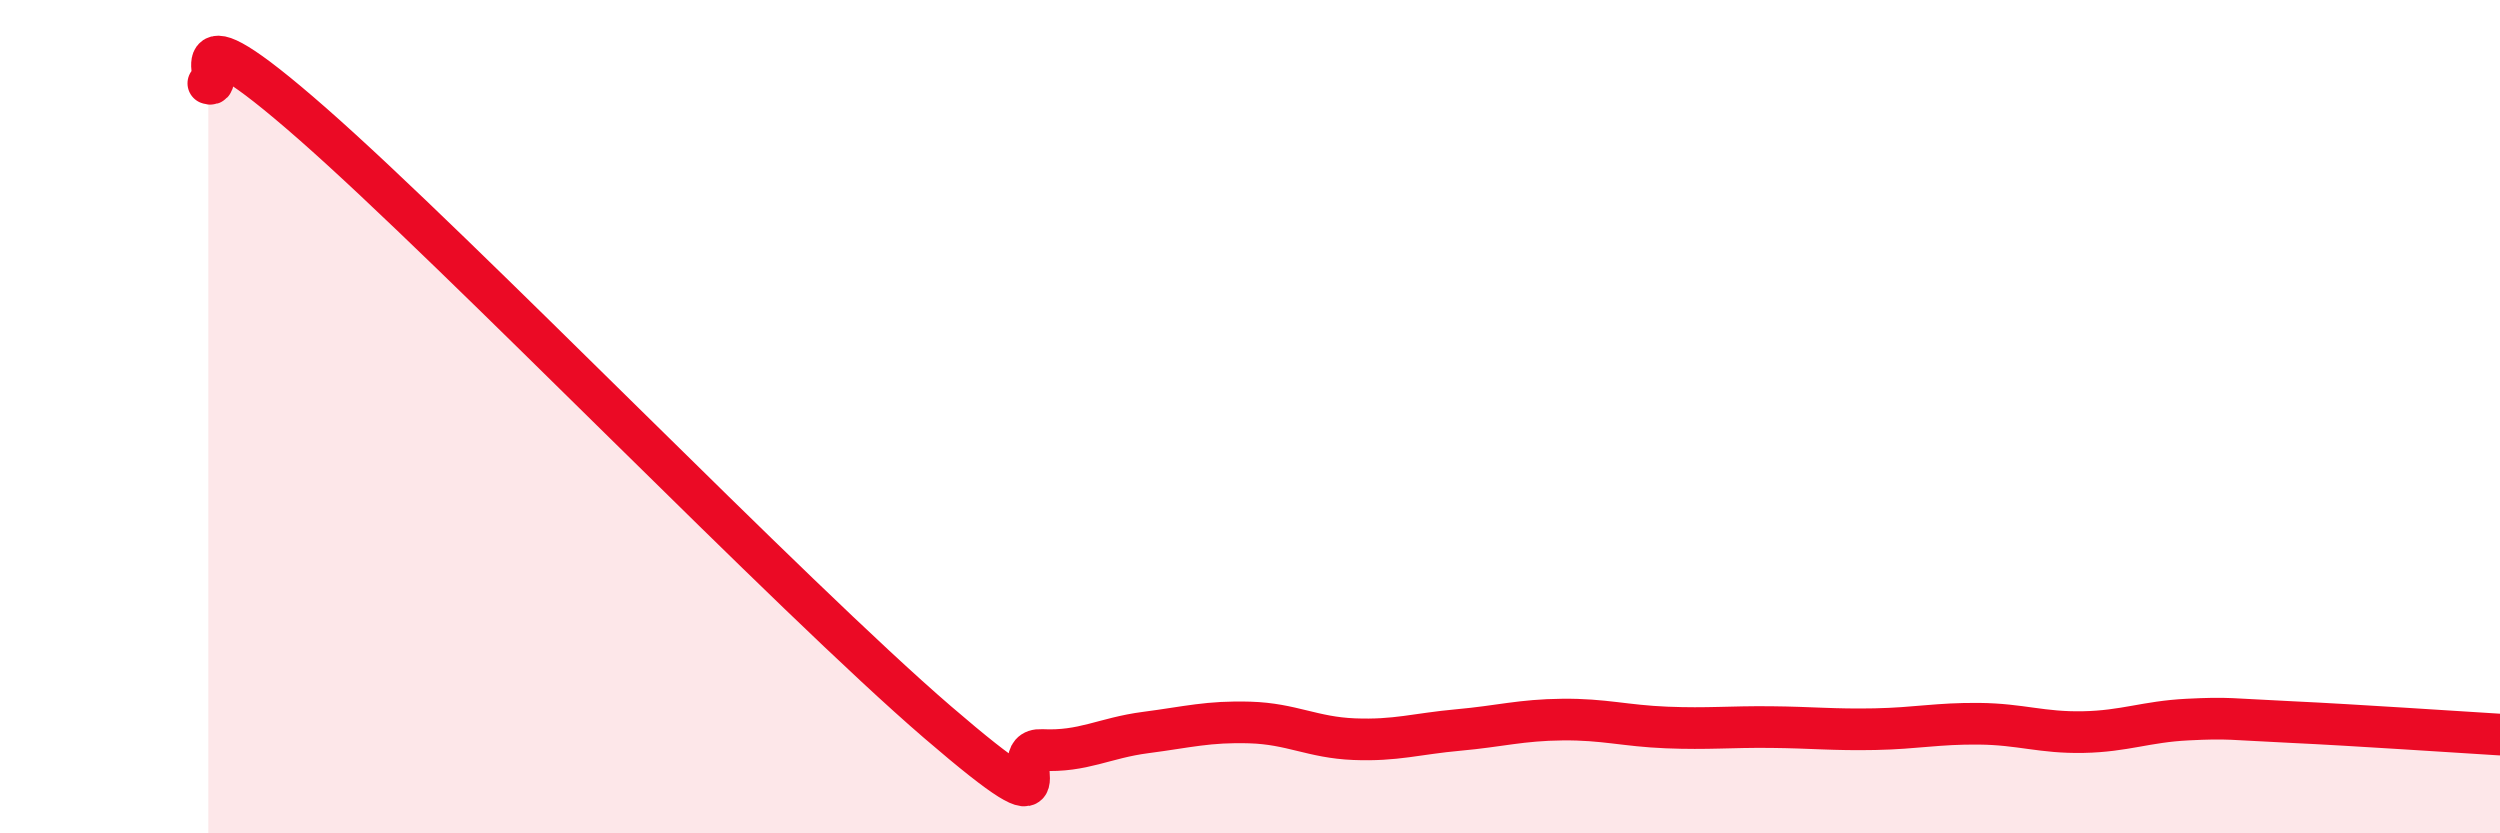
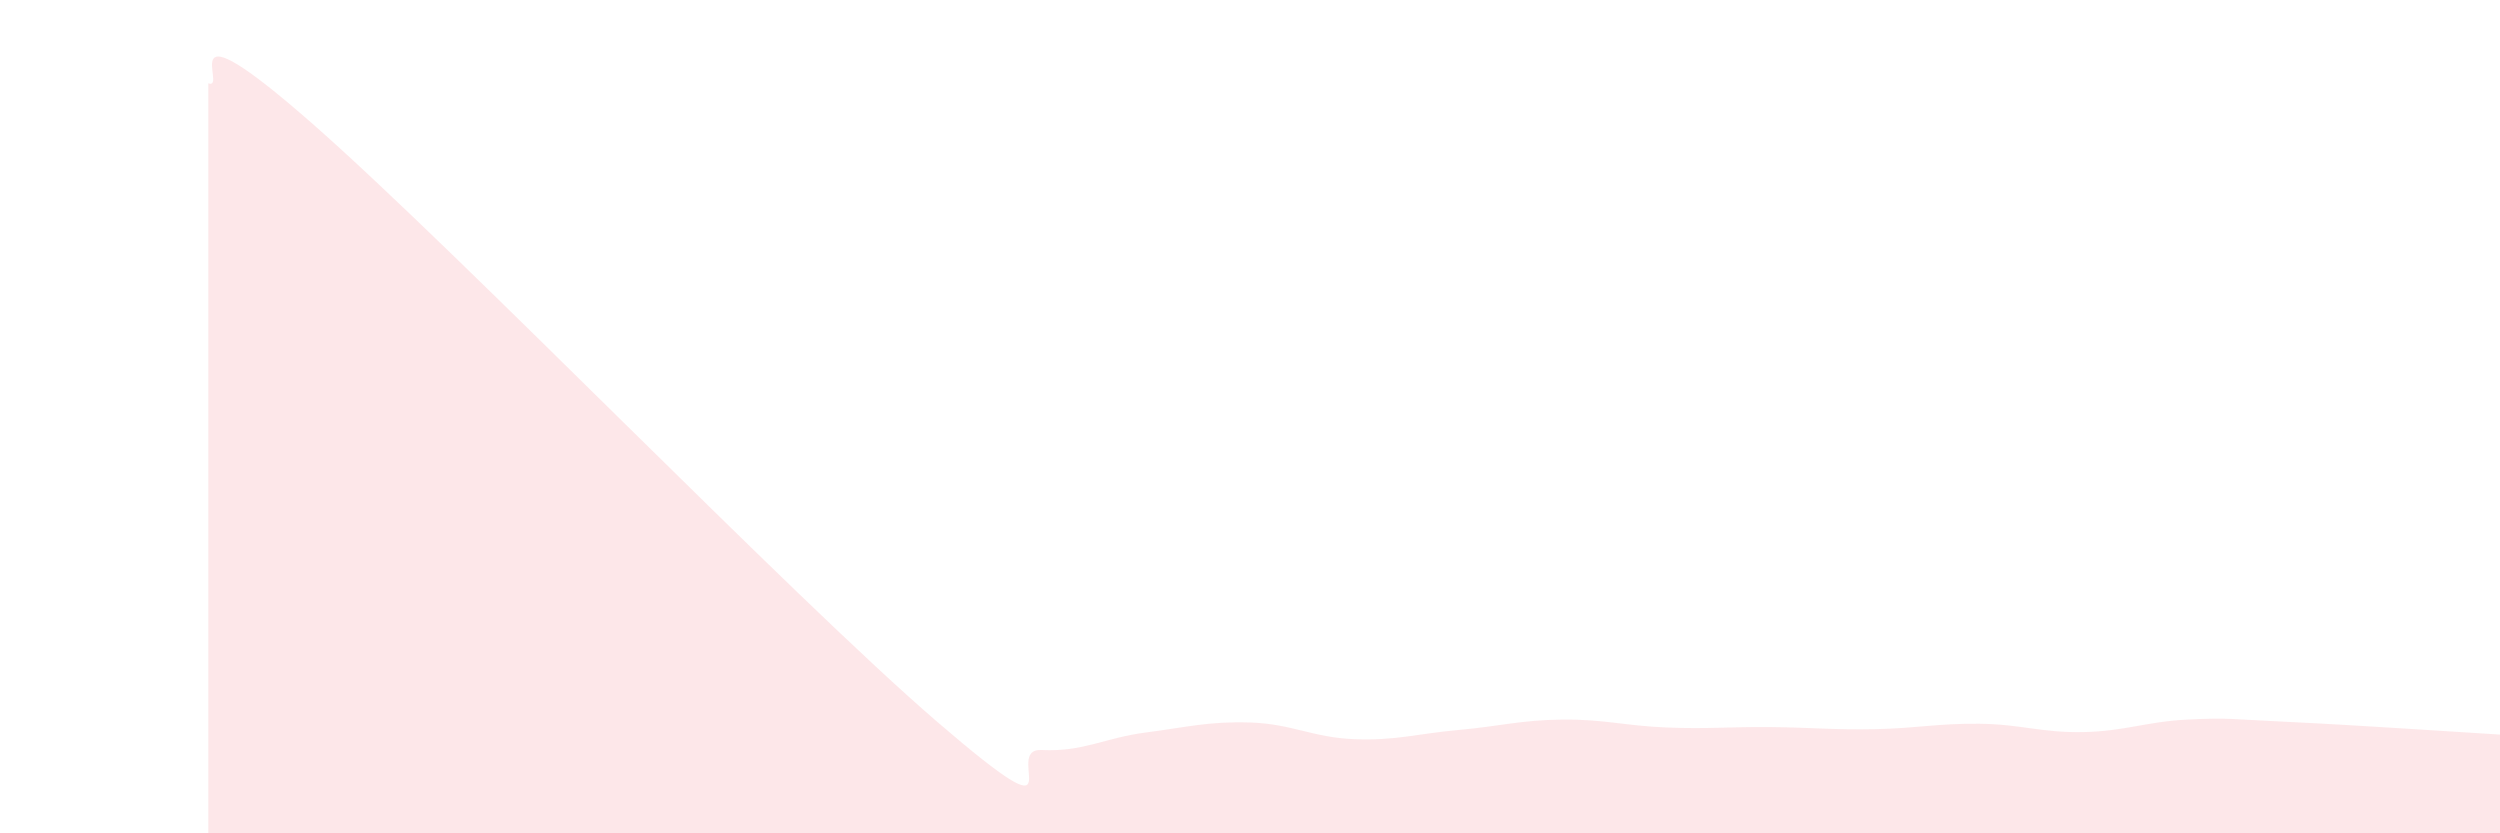
<svg xmlns="http://www.w3.org/2000/svg" width="60" height="20" viewBox="0 0 60 20">
  <path d="M 5,2 C 5.5,2.19 4,-0.1 7.5,2.97 C 11,6.04 19,14.32 22.5,17.33 C 26,20.34 24,17.95 25,18 C 26,18.05 26.5,17.71 27.5,17.58 C 28.5,17.45 29,17.31 30,17.34 C 31,17.37 31.5,17.7 32.5,17.74 C 33.5,17.78 34,17.61 35,17.52 C 36,17.43 36.5,17.28 37.5,17.27 C 38.5,17.26 39,17.42 40,17.46 C 41,17.5 41.5,17.44 42.5,17.45 C 43.5,17.46 44,17.52 45,17.5 C 46,17.48 46.5,17.36 47.5,17.37 C 48.5,17.38 49,17.59 50,17.57 C 51,17.55 51.5,17.32 52.5,17.27 C 53.5,17.22 53.5,17.26 55,17.33 C 56.5,17.4 59,17.57 60,17.63L60 20L5 20Z" fill="#EB0A25" opacity="0.1" stroke-linecap="round" stroke-linejoin="round" />
-   <path d="M 5,2 C 5.5,2.19 4,-0.1 7.5,2.97 C 11,6.04 19,14.32 22.5,17.33 C 26,20.34 24,17.95 25,18 C 26,18.05 26.5,17.71 27.5,17.58 C 28.5,17.45 29,17.31 30,17.34 C 31,17.37 31.5,17.7 32.5,17.74 C 33.5,17.78 34,17.61 35,17.52 C 36,17.43 36.5,17.28 37.5,17.27 C 38.5,17.26 39,17.42 40,17.46 C 41,17.5 41.5,17.44 42.5,17.45 C 43.5,17.46 44,17.52 45,17.5 C 46,17.48 46.5,17.36 47.5,17.37 C 48.5,17.38 49,17.59 50,17.57 C 51,17.55 51.5,17.32 52.5,17.27 C 53.5,17.22 53.5,17.26 55,17.33 C 56.5,17.4 59,17.57 60,17.63" stroke="#EB0A25" stroke-width="1" fill="none" stroke-linecap="round" stroke-linejoin="round" />
</svg>